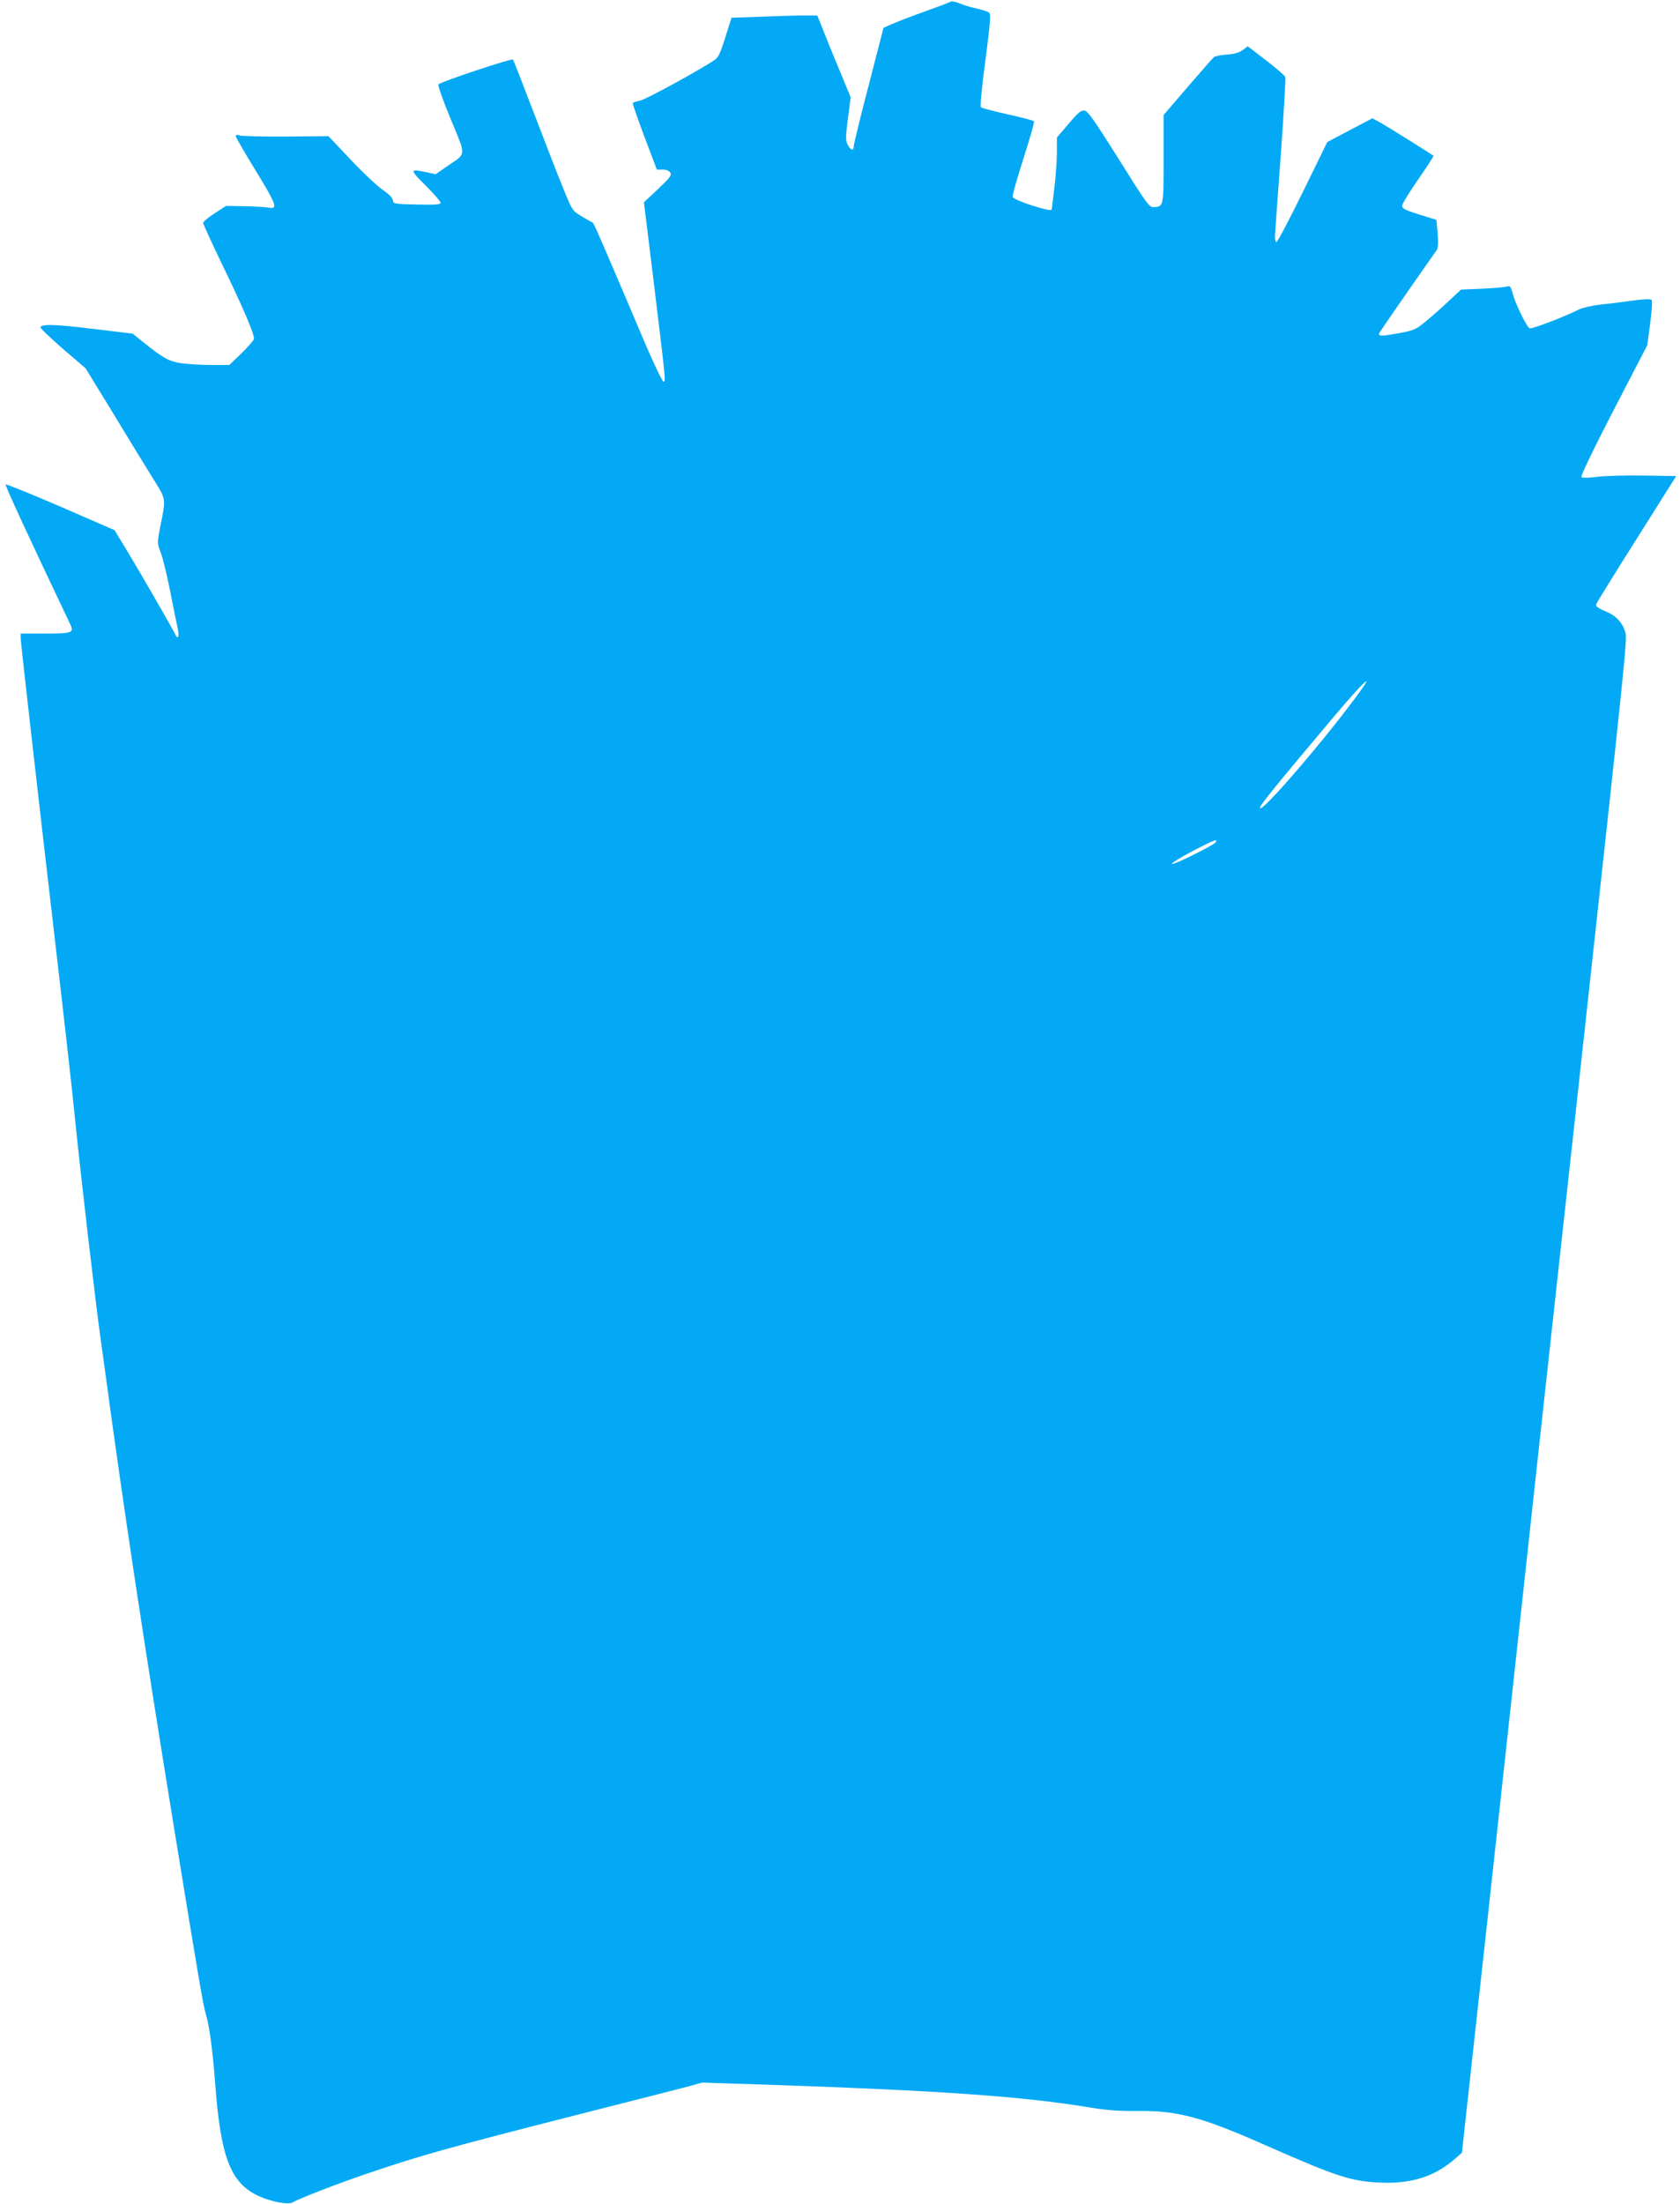
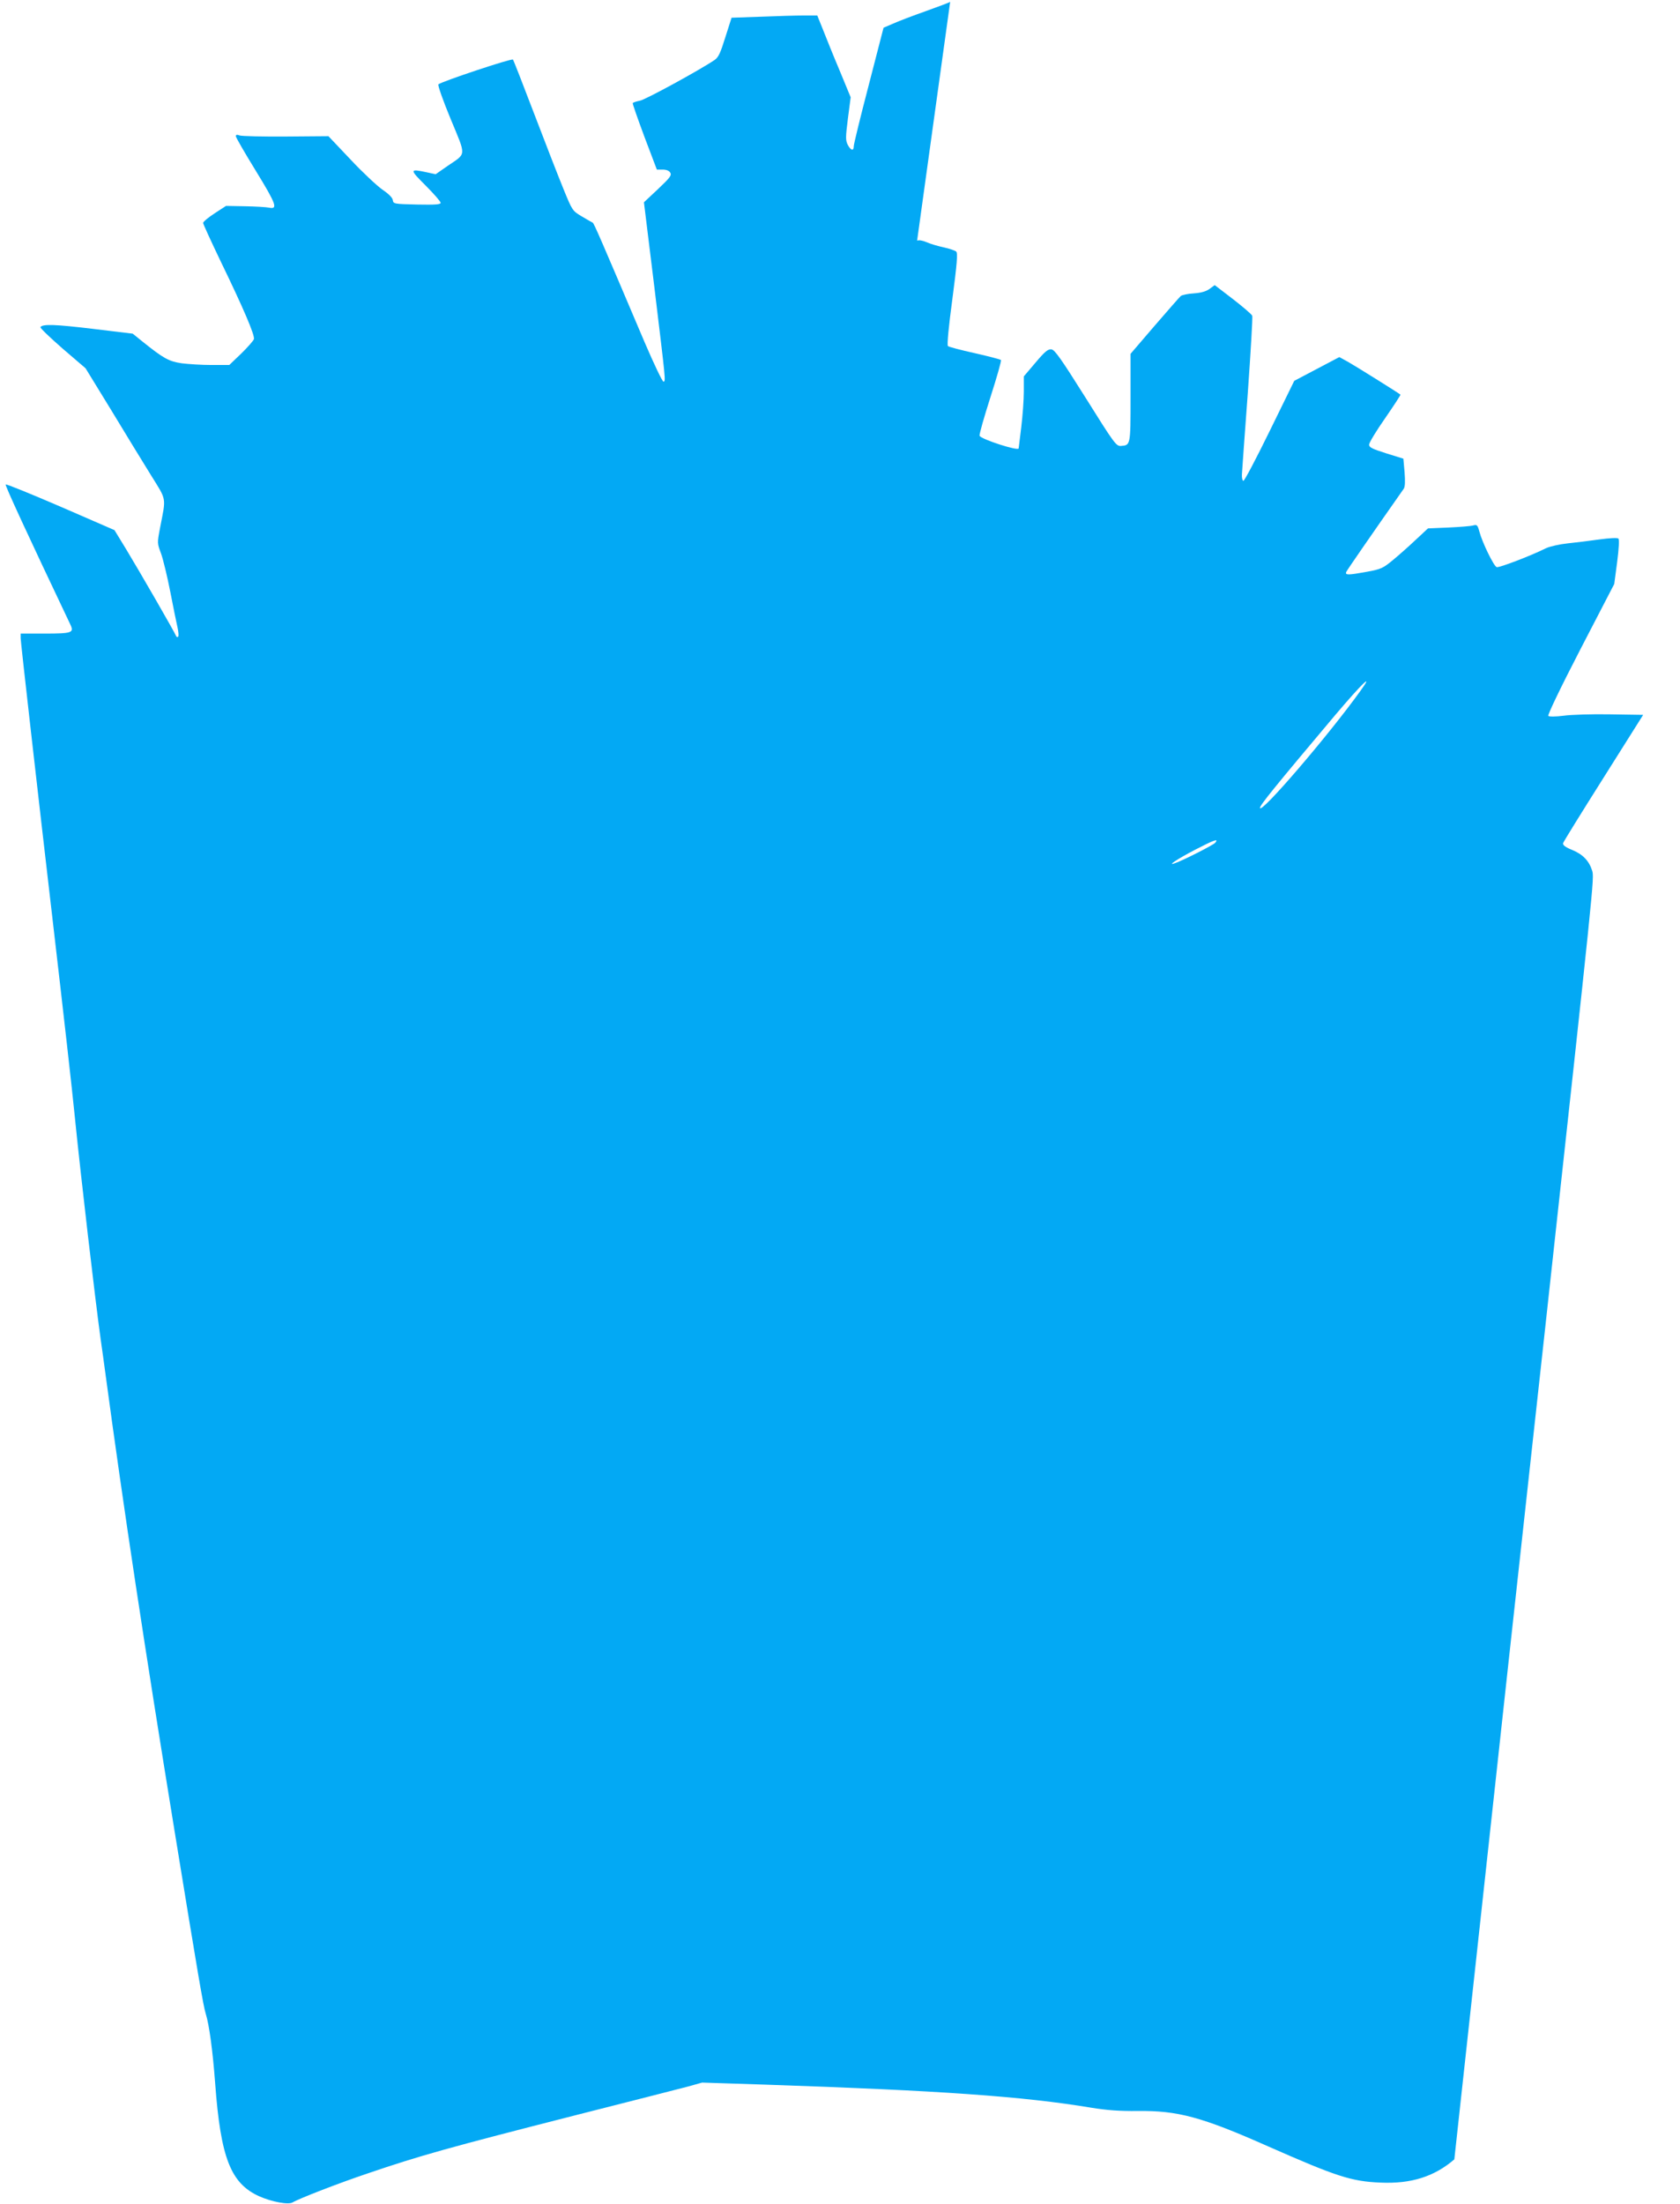
<svg xmlns="http://www.w3.org/2000/svg" version="1.0" width="976pt" height="1280pt" viewBox="0 0 976 1280" preserveAspectRatio="xMidYMid meet">
  <g transform="translate(0,1280) scale(0.1,-0.1)" fill="#03a9f4" stroke="none">
-     <path d="M5520 12789 c-8 -5 -73 -29 -145 -55 -71 -25 -155 -57 -186 -71 l-56 -24 -86 -333 c-48 -184 -87 -343 -87 -355 0 -30 -17 -26 -35 8 -13 26 -13 43 1 153 l16 123 -64 155 c-36 85 -79 192 -97 238 l-33 82 -77 0 c-42 0 -154 -3 -249 -7 l-172 -6 -36 -113 c-28 -90 -40 -117 -62 -132 -82 -56 -403 -232 -435 -237 -20 -4 -39 -10 -41 -14 -2 -3 29 -91 68 -196 l72 -190 33 0 c22 0 38 -6 45 -18 9 -15 -1 -29 -71 -95 l-82 -77 59 -480 c68 -564 68 -557 55 -562 -6 -2 -55 101 -110 229 -254 598 -295 693 -302 695 -5 2 -33 18 -63 36 -55 33 -55 33 -108 163 -29 71 -105 266 -169 434 -64 168 -119 309 -123 314 -8 8 -416 -128 -433 -144 -5 -4 27 -95 71 -201 92 -222 93 -197 -18 -273 l-69 -48 -51 11 c-102 22 -102 18 -7 -77 48 -48 87 -93 87 -100 0 -10 -32 -12 -138 -10 -134 3 -137 4 -140 26 -2 14 -24 36 -61 61 -31 22 -115 100 -185 175 l-128 135 -246 -2 c-136 -1 -257 2 -269 6 -16 6 -23 5 -23 -4 0 -7 52 -97 116 -201 119 -194 130 -225 77 -214 -16 3 -78 7 -139 8 l-111 2 -66 -43 c-37 -24 -67 -49 -67 -56 0 -6 46 -106 101 -221 133 -274 201 -433 194 -454 -3 -9 -36 -47 -74 -84 l-69 -66 -104 0 c-56 0 -134 5 -173 10 -74 11 -105 28 -227 126 l-57 46 -232 28 c-216 26 -292 29 -304 10 -3 -5 55 -60 128 -124 l134 -115 149 -243 c81 -134 185 -304 231 -378 93 -150 88 -124 53 -305 -17 -90 -17 -90 6 -151 12 -34 36 -133 53 -220 17 -88 36 -181 42 -207 6 -27 8 -51 4 -55 -4 -4 -10 -2 -12 4 -6 18 -212 375 -289 502 l-69 113 -313 136 c-172 74 -316 133 -319 129 -5 -4 124 -284 376 -814 22 -47 10 -52 -151 -52 l-138 0 0 -26 c0 -22 95 -859 190 -1674 57 -489 110 -956 125 -1110 34 -339 118 -1059 150 -1290 8 -58 20 -139 25 -180 109 -809 232 -1619 405 -2680 137 -841 166 -1010 180 -1055 21 -67 41 -218 55 -405 32 -433 90 -581 255 -656 74 -33 171 -51 195 -36 34 21 268 112 435 168 305 104 470 150 1215 340 311 79 602 153 647 165 l82 23 368 -12 c1010 -34 1497 -68 1893 -134 93 -15 162 -20 270 -19 232 3 373 -35 756 -205 397 -175 484 -204 654 -211 178 -8 313 35 429 135 l44 38 148 1349 c81 743 220 2014 308 2825 89 811 188 1718 221 2015 285 2606 284 2601 272 2644 -18 58 -54 96 -118 122 -39 16 -54 28 -51 39 2 8 108 179 235 380 l230 365 -192 3 c-105 2 -227 -2 -270 -8 -48 -6 -84 -6 -89 -1 -5 5 69 160 187 388 l196 378 17 128 c10 78 13 131 7 136 -5 5 -51 3 -109 -5 -55 -8 -139 -18 -186 -23 -47 -5 -104 -18 -125 -28 -88 -44 -274 -115 -287 -110 -17 6 -84 144 -100 205 -11 40 -14 43 -37 37 -14 -4 -78 -9 -144 -12 l-118 -5 -72 -67 c-39 -37 -99 -90 -133 -118 -56 -46 -68 -52 -150 -67 -110 -20 -127 -20 -120 -1 5 11 145 214 334 483 8 12 9 42 5 96 l-7 79 -100 31 c-82 26 -100 35 -99 51 0 11 42 80 93 153 51 74 91 135 89 137 -12 10 -263 167 -304 190 l-51 28 -131 -69 -131 -69 -143 -292 c-79 -161 -147 -291 -153 -289 -5 1 -9 18 -8 37 1 19 16 231 34 471 17 240 29 443 26 451 -3 8 -53 51 -111 96 l-107 82 -30 -22 c-21 -15 -50 -23 -92 -26 -34 -2 -67 -9 -75 -15 -8 -7 -76 -85 -153 -174 l-139 -162 0 -255 c0 -277 0 -276 -56 -280 -27 -2 -39 14 -204 278 -146 232 -180 280 -200 283 -20 2 -38 -13 -92 -77 l-68 -80 0 -88 c0 -48 -7 -142 -15 -208 -8 -65 -15 -121 -15 -122 0 -18 -219 53 -227 73 -3 7 26 108 63 224 37 115 65 213 61 216 -4 4 -73 22 -153 40 -81 18 -150 36 -155 41 -6 6 5 120 26 274 27 206 32 266 22 275 -7 6 -39 17 -71 24 -33 7 -78 20 -100 30 -26 11 -47 14 -56 9z m2384 -4001 c-185 -258 -584 -723 -584 -680 0 16 86 122 438 540 155 183 227 252 146 140z m-844 -883 c-11 -13 -188 -103 -235 -119 -48 -17 15 25 117 78 112 58 140 68 118 41z" />
+     <path d="M5520 12789 c-8 -5 -73 -29 -145 -55 -71 -25 -155 -57 -186 -71 l-56 -24 -86 -333 c-48 -184 -87 -343 -87 -355 0 -30 -17 -26 -35 8 -13 26 -13 43 1 153 l16 123 -64 155 c-36 85 -79 192 -97 238 l-33 82 -77 0 c-42 0 -154 -3 -249 -7 l-172 -6 -36 -113 c-28 -90 -40 -117 -62 -132 -82 -56 -403 -232 -435 -237 -20 -4 -39 -10 -41 -14 -2 -3 29 -91 68 -196 l72 -190 33 0 c22 0 38 -6 45 -18 9 -15 -1 -29 -71 -95 l-82 -77 59 -480 c68 -564 68 -557 55 -562 -6 -2 -55 101 -110 229 -254 598 -295 693 -302 695 -5 2 -33 18 -63 36 -55 33 -55 33 -108 163 -29 71 -105 266 -169 434 -64 168 -119 309 -123 314 -8 8 -416 -128 -433 -144 -5 -4 27 -95 71 -201 92 -222 93 -197 -18 -273 l-69 -48 -51 11 c-102 22 -102 18 -7 -77 48 -48 87 -93 87 -100 0 -10 -32 -12 -138 -10 -134 3 -137 4 -140 26 -2 14 -24 36 -61 61 -31 22 -115 100 -185 175 l-128 135 -246 -2 c-136 -1 -257 2 -269 6 -16 6 -23 5 -23 -4 0 -7 52 -97 116 -201 119 -194 130 -225 77 -214 -16 3 -78 7 -139 8 l-111 2 -66 -43 c-37 -24 -67 -49 -67 -56 0 -6 46 -106 101 -221 133 -274 201 -433 194 -454 -3 -9 -36 -47 -74 -84 l-69 -66 -104 0 c-56 0 -134 5 -173 10 -74 11 -105 28 -227 126 l-57 46 -232 28 c-216 26 -292 29 -304 10 -3 -5 55 -60 128 -124 l134 -115 149 -243 c81 -134 185 -304 231 -378 93 -150 88 -124 53 -305 -17 -90 -17 -90 6 -151 12 -34 36 -133 53 -220 17 -88 36 -181 42 -207 6 -27 8 -51 4 -55 -4 -4 -10 -2 -12 4 -6 18 -212 375 -289 502 l-69 113 -313 136 c-172 74 -316 133 -319 129 -5 -4 124 -284 376 -814 22 -47 10 -52 -151 -52 l-138 0 0 -26 c0 -22 95 -859 190 -1674 57 -489 110 -956 125 -1110 34 -339 118 -1059 150 -1290 8 -58 20 -139 25 -180 109 -809 232 -1619 405 -2680 137 -841 166 -1010 180 -1055 21 -67 41 -218 55 -405 32 -433 90 -581 255 -656 74 -33 171 -51 195 -36 34 21 268 112 435 168 305 104 470 150 1215 340 311 79 602 153 647 165 l82 23 368 -12 c1010 -34 1497 -68 1893 -134 93 -15 162 -20 270 -19 232 3 373 -35 756 -205 397 -175 484 -204 654 -211 178 -8 313 35 429 135 c81 743 220 2014 308 2825 89 811 188 1718 221 2015 285 2606 284 2601 272 2644 -18 58 -54 96 -118 122 -39 16 -54 28 -51 39 2 8 108 179 235 380 l230 365 -192 3 c-105 2 -227 -2 -270 -8 -48 -6 -84 -6 -89 -1 -5 5 69 160 187 388 l196 378 17 128 c10 78 13 131 7 136 -5 5 -51 3 -109 -5 -55 -8 -139 -18 -186 -23 -47 -5 -104 -18 -125 -28 -88 -44 -274 -115 -287 -110 -17 6 -84 144 -100 205 -11 40 -14 43 -37 37 -14 -4 -78 -9 -144 -12 l-118 -5 -72 -67 c-39 -37 -99 -90 -133 -118 -56 -46 -68 -52 -150 -67 -110 -20 -127 -20 -120 -1 5 11 145 214 334 483 8 12 9 42 5 96 l-7 79 -100 31 c-82 26 -100 35 -99 51 0 11 42 80 93 153 51 74 91 135 89 137 -12 10 -263 167 -304 190 l-51 28 -131 -69 -131 -69 -143 -292 c-79 -161 -147 -291 -153 -289 -5 1 -9 18 -8 37 1 19 16 231 34 471 17 240 29 443 26 451 -3 8 -53 51 -111 96 l-107 82 -30 -22 c-21 -15 -50 -23 -92 -26 -34 -2 -67 -9 -75 -15 -8 -7 -76 -85 -153 -174 l-139 -162 0 -255 c0 -277 0 -276 -56 -280 -27 -2 -39 14 -204 278 -146 232 -180 280 -200 283 -20 2 -38 -13 -92 -77 l-68 -80 0 -88 c0 -48 -7 -142 -15 -208 -8 -65 -15 -121 -15 -122 0 -18 -219 53 -227 73 -3 7 26 108 63 224 37 115 65 213 61 216 -4 4 -73 22 -153 40 -81 18 -150 36 -155 41 -6 6 5 120 26 274 27 206 32 266 22 275 -7 6 -39 17 -71 24 -33 7 -78 20 -100 30 -26 11 -47 14 -56 9z m2384 -4001 c-185 -258 -584 -723 -584 -680 0 16 86 122 438 540 155 183 227 252 146 140z m-844 -883 c-11 -13 -188 -103 -235 -119 -48 -17 15 25 117 78 112 58 140 68 118 41z" />
  </g>
</svg>